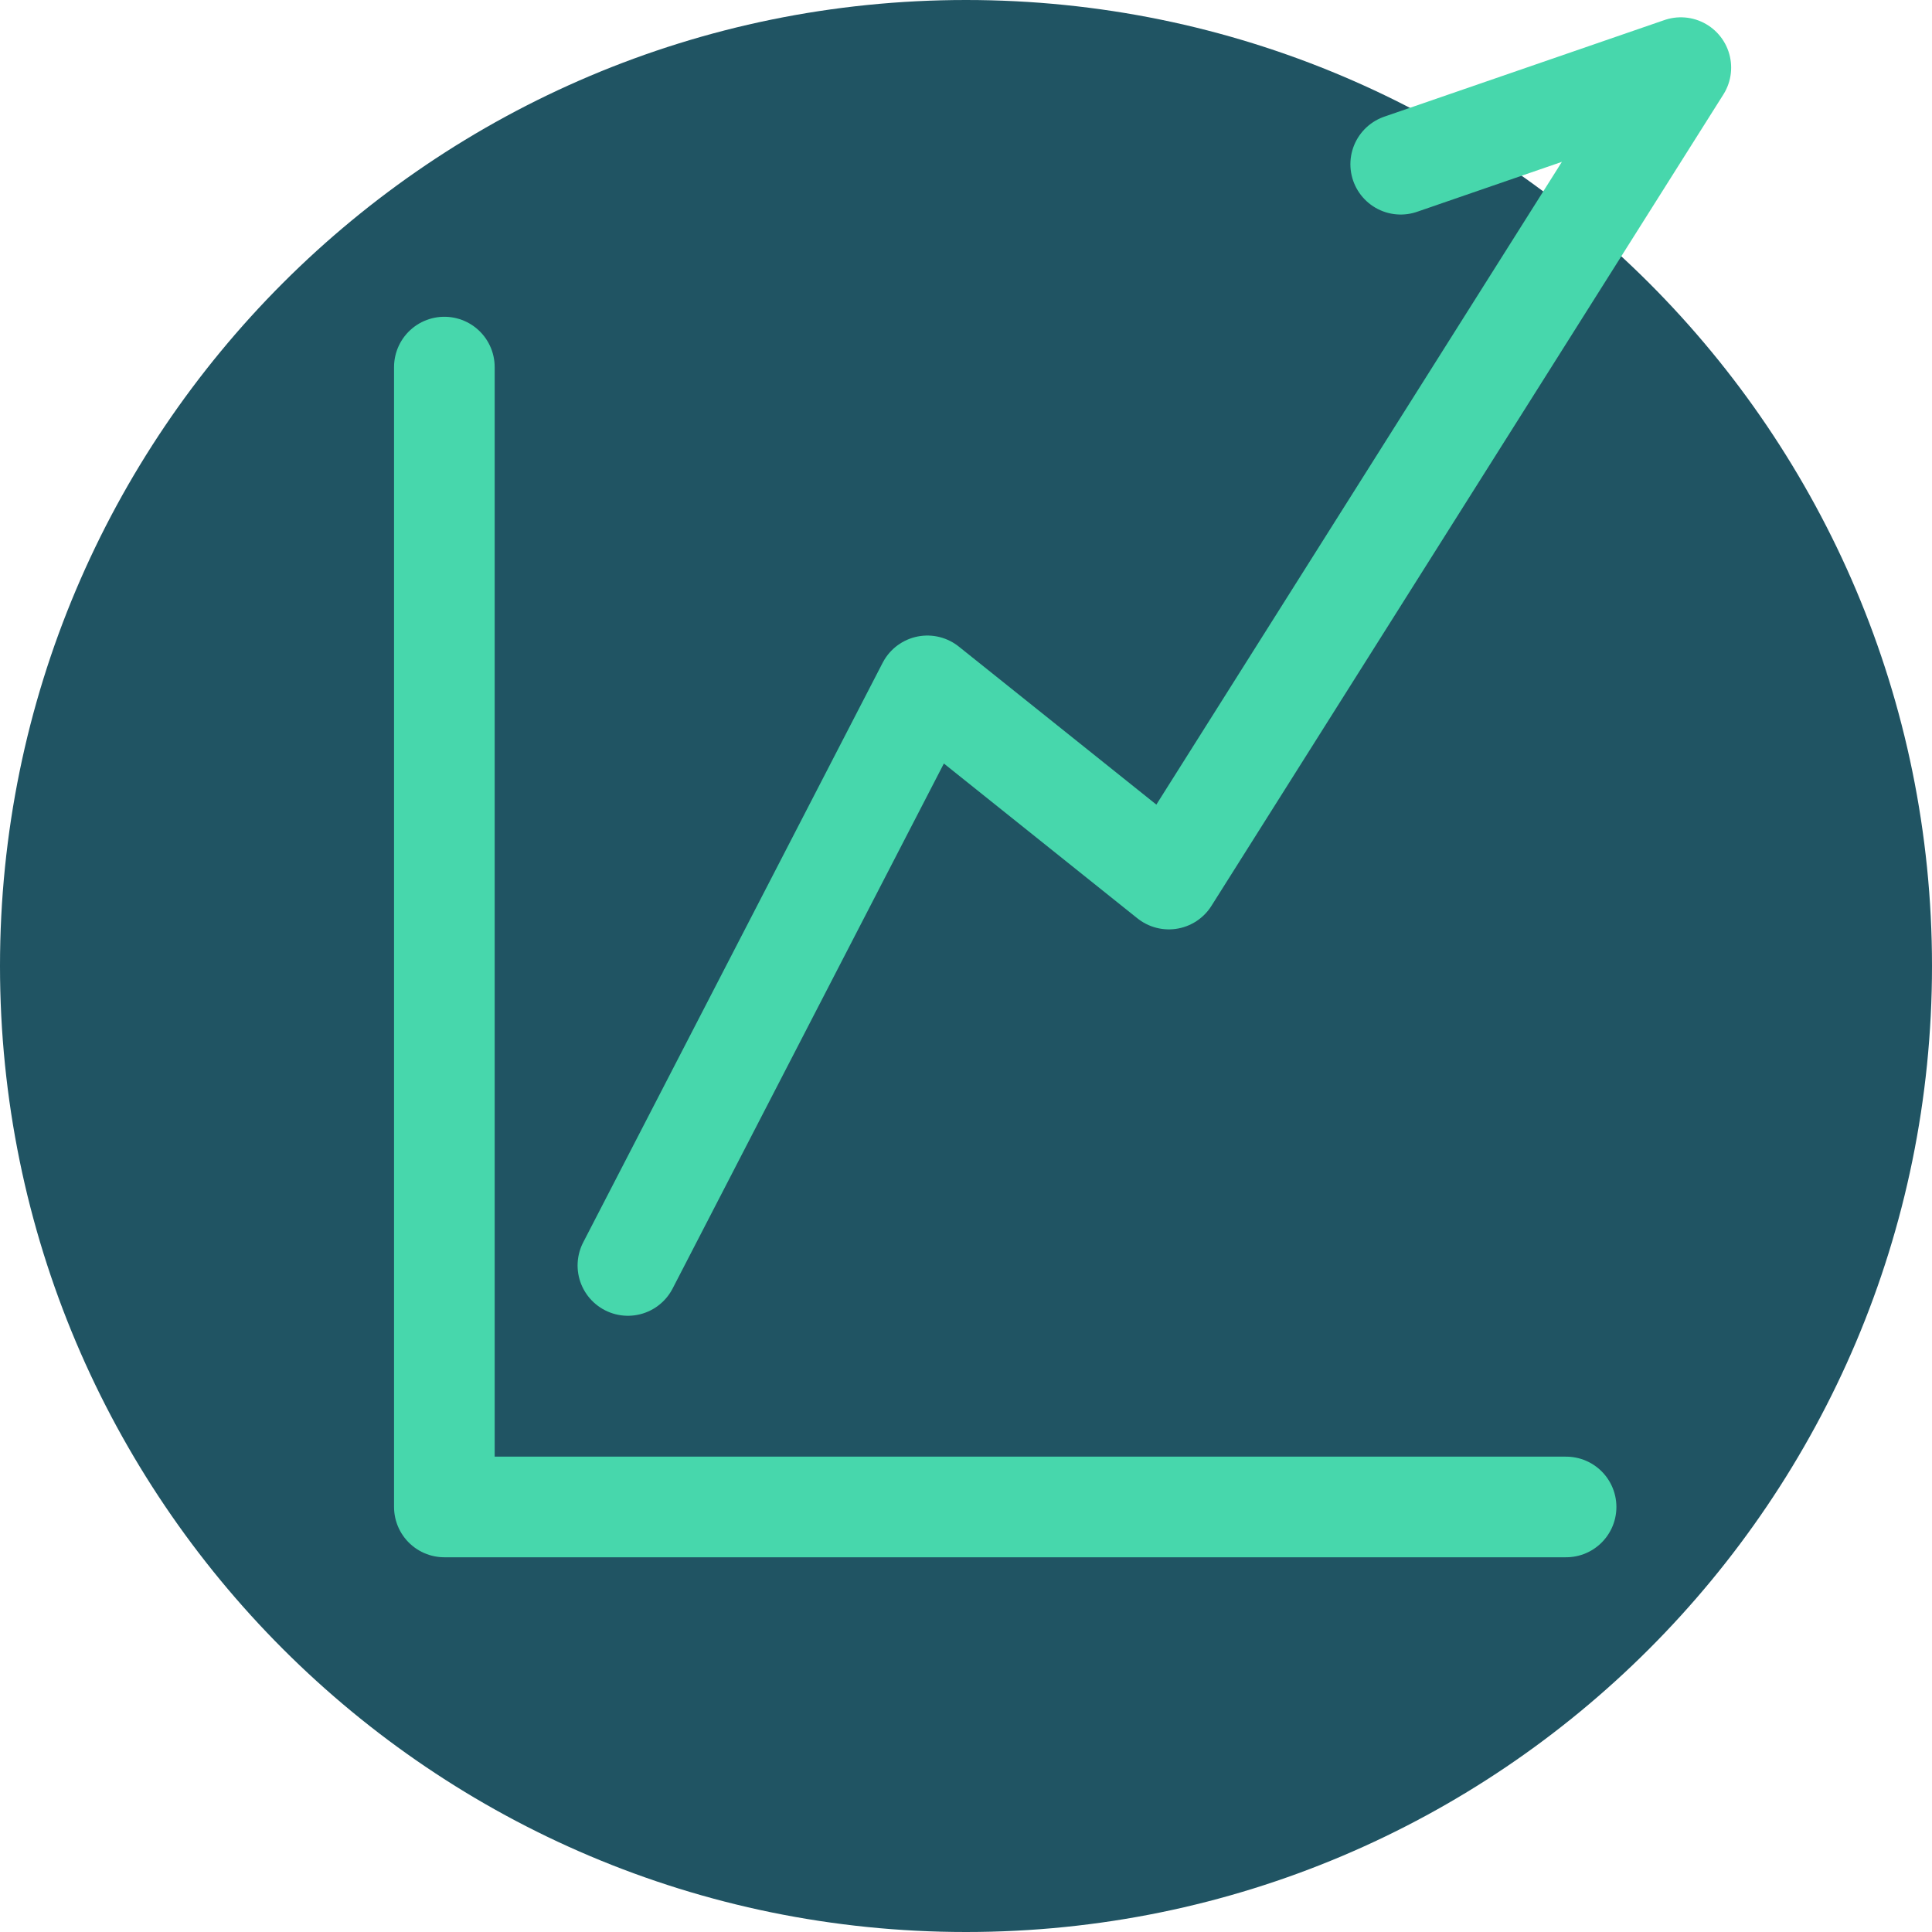
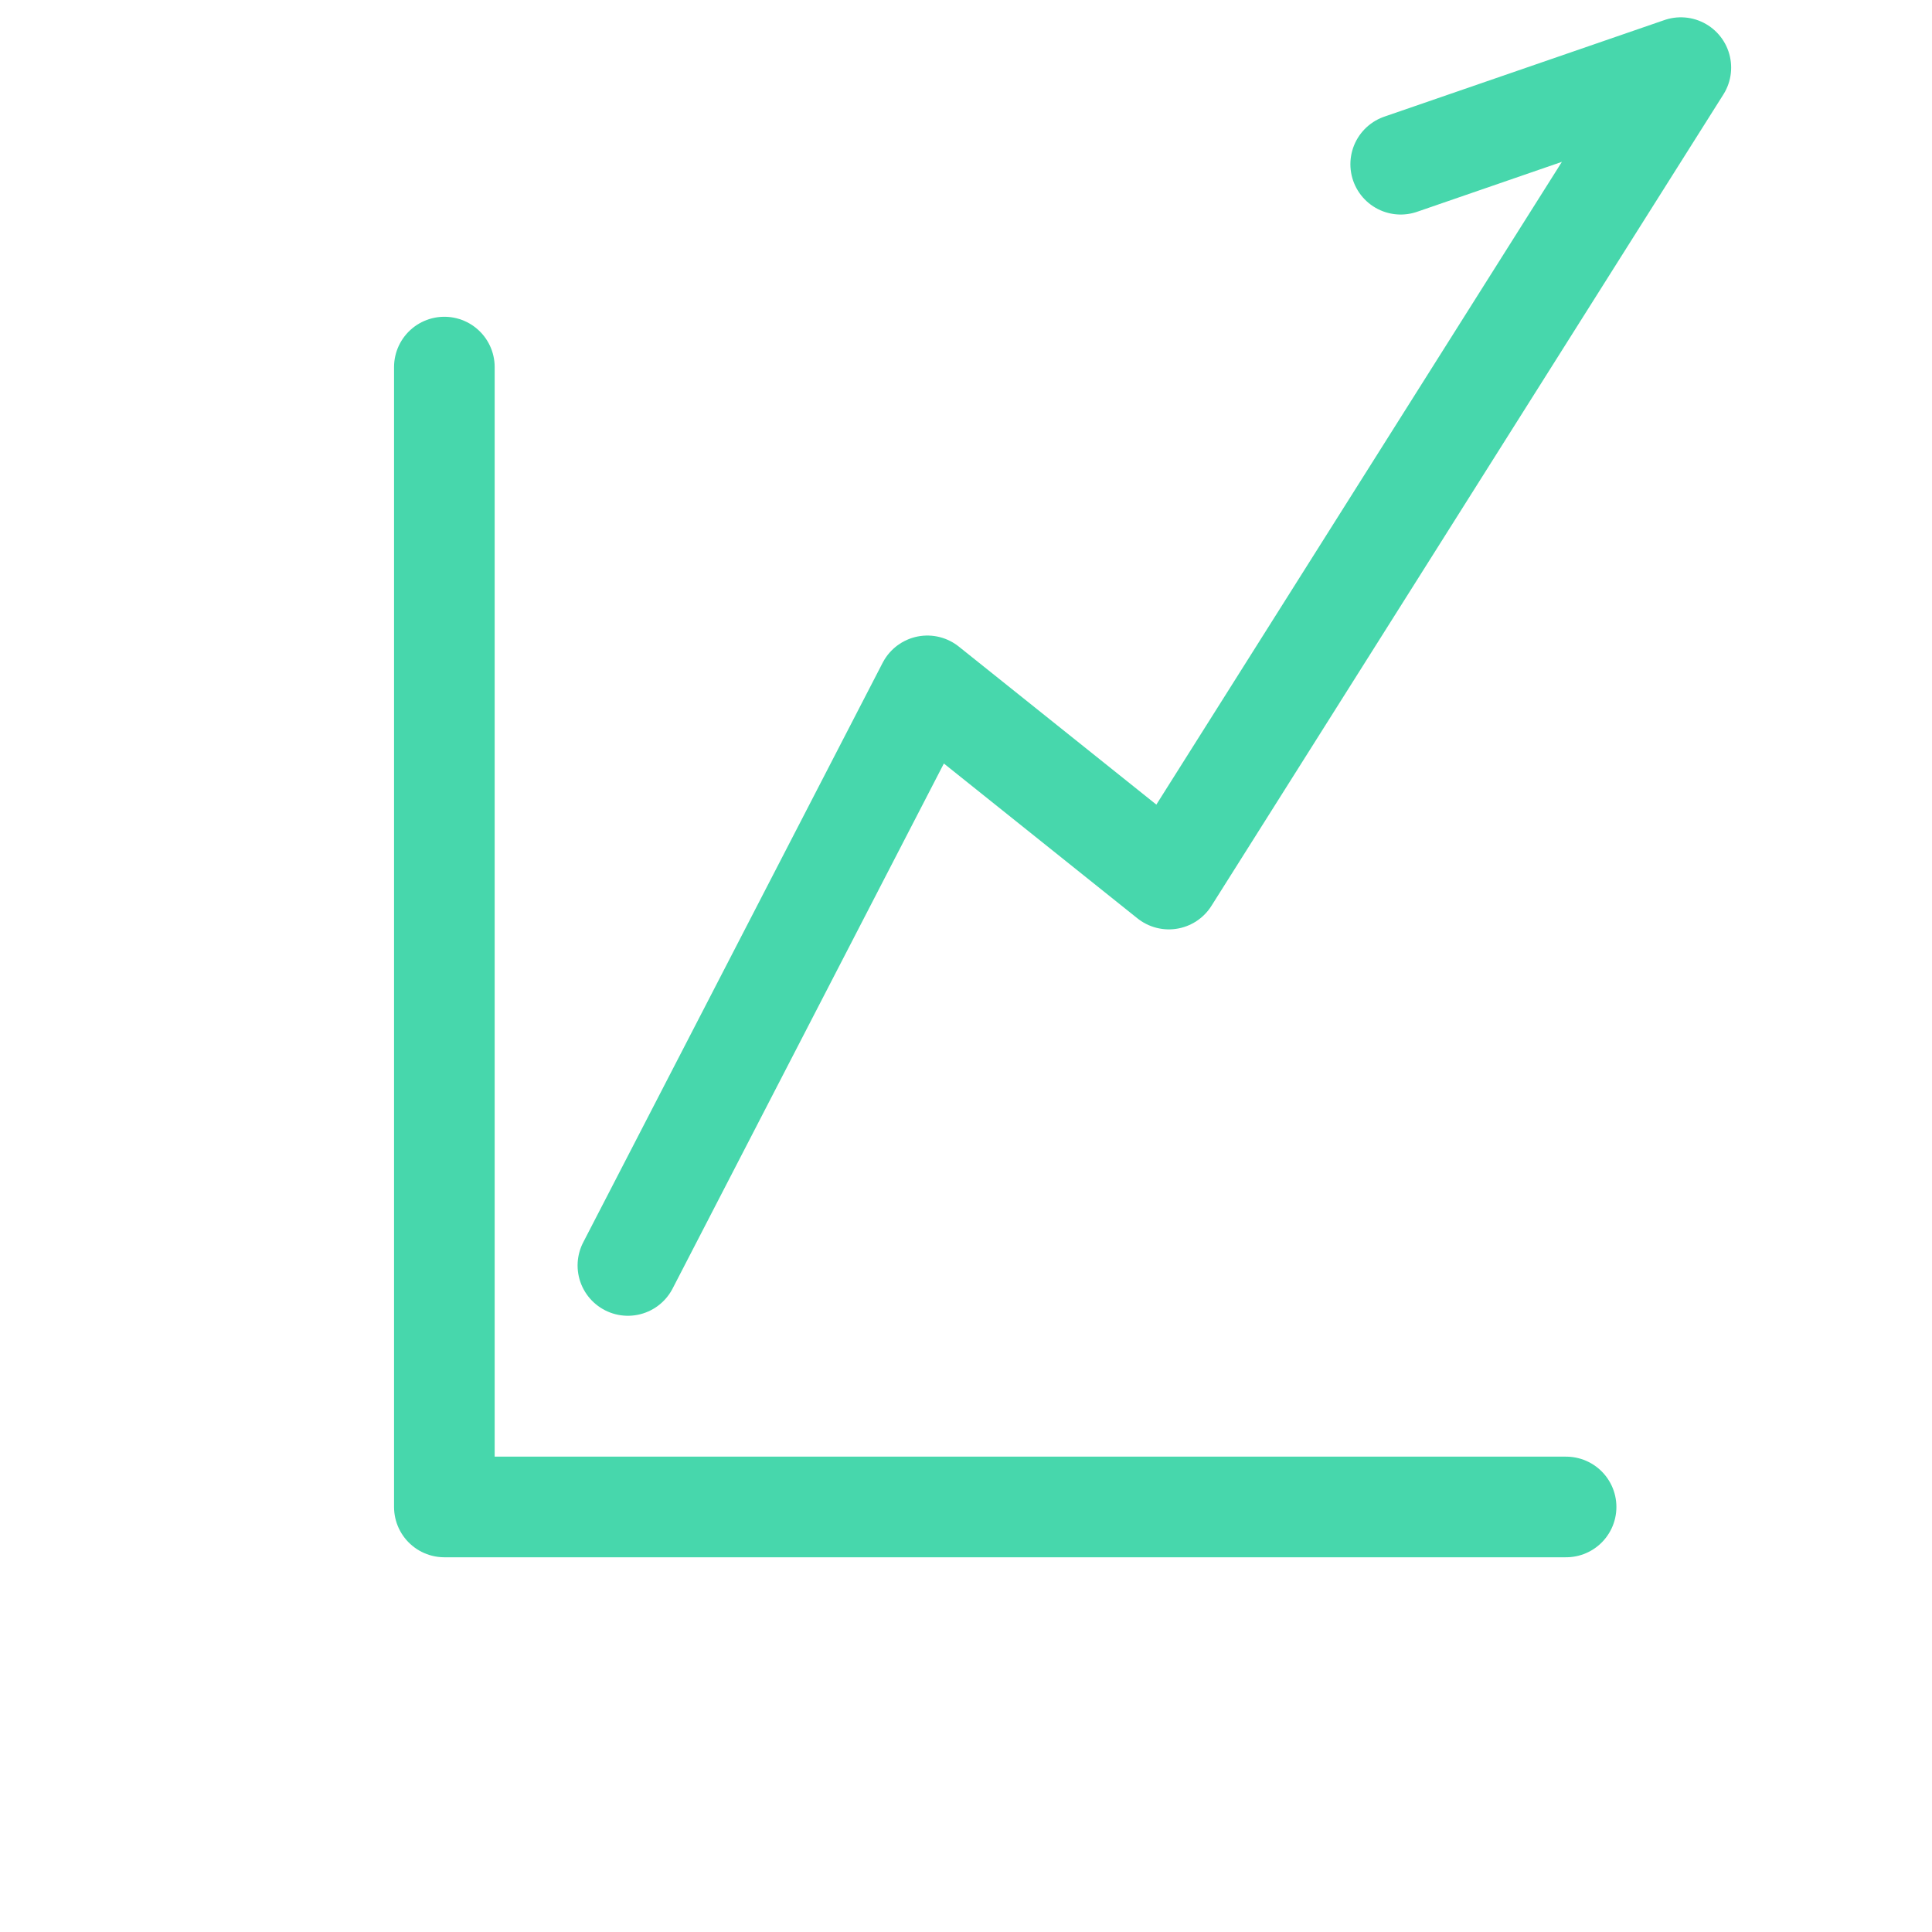
<svg xmlns="http://www.w3.org/2000/svg" width="96" height="96" viewBox="0 0 96 96" fill="none">
  <g clip-path="url(#clip0_873_20831)">
-     <path d="M48 0C74.506 0 96 21.494 96 48C96 74.506 74.506 96 48 96C21.494 96 0 74.506 0 48C0 21.494 21.494 0 48 0Z" fill="#205463" />
    <path d="M22.08 18.24V74.88H77.818M31.2 62.88L46.08 34.08L58.08 43.68L83.52 3.36L69.6 8.16" stroke="#47D7AC" stroke-width="5" stroke-linecap="round" stroke-linejoin="round" />
  </g>
  <defs>
    <clipPath id="clip0_873_20831">
      <rect width="96" height="96" fill="white" />
    </clipPath>
  </defs>
</svg>